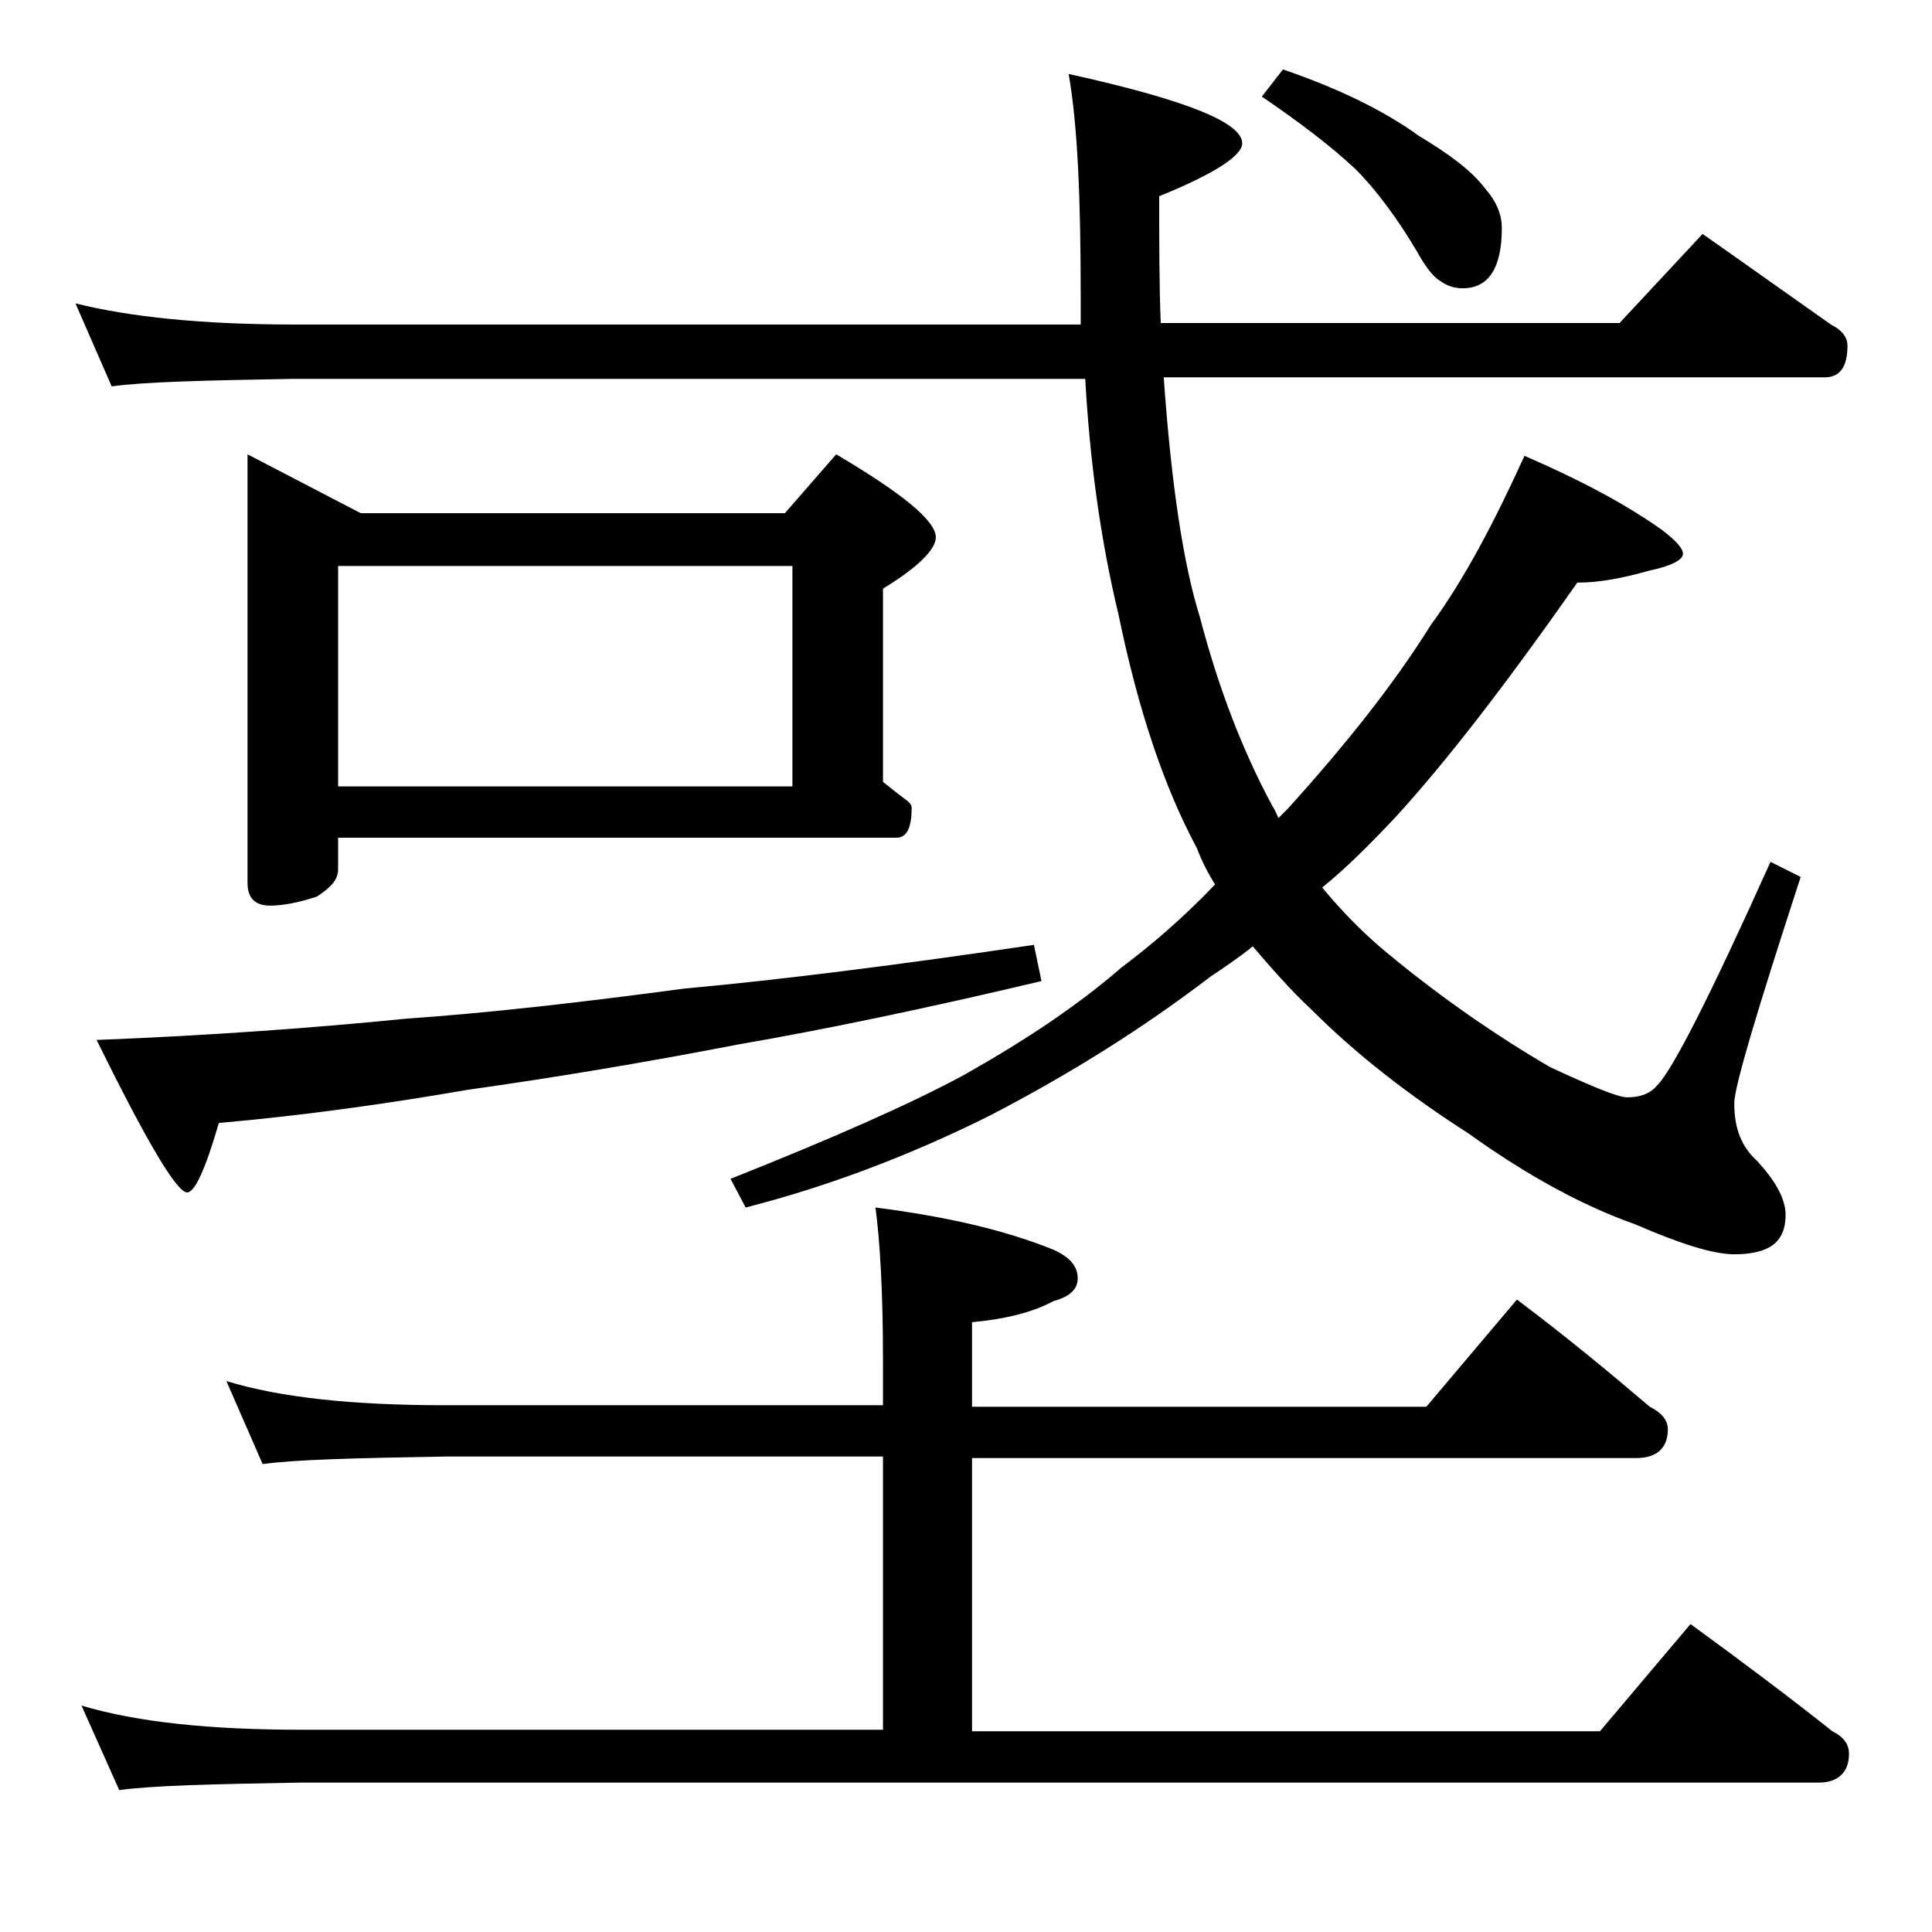
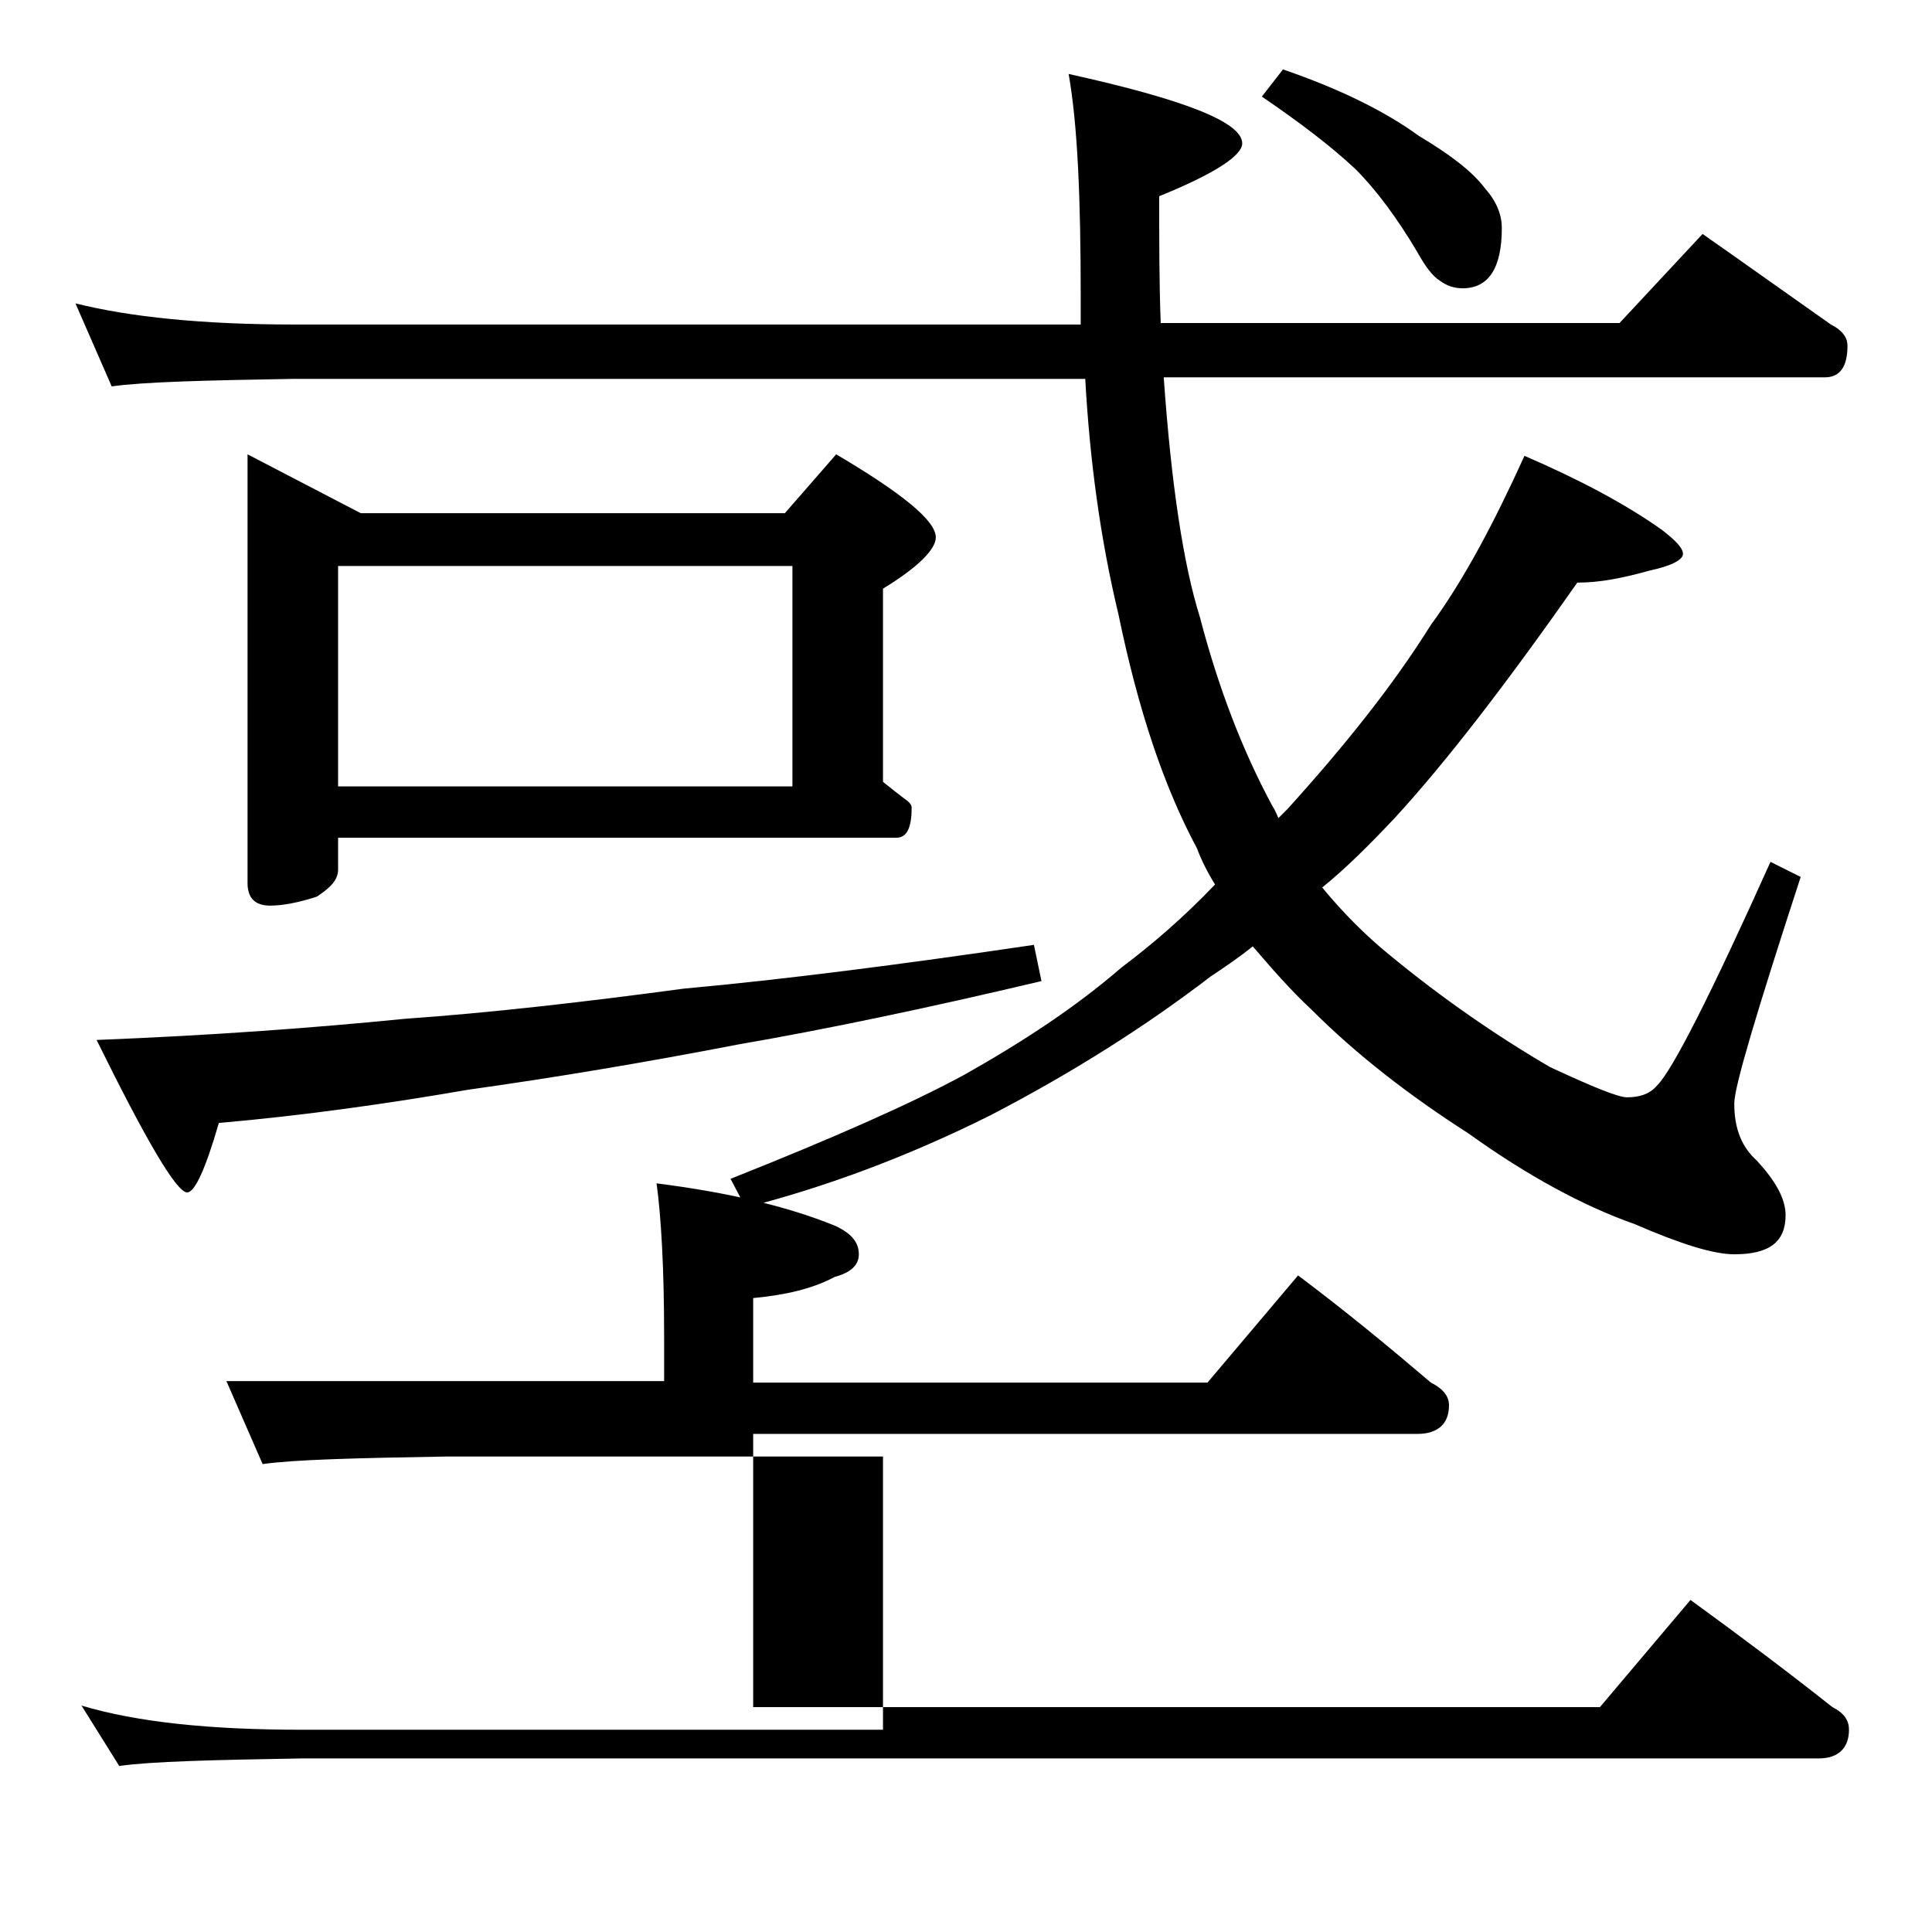
<svg xmlns="http://www.w3.org/2000/svg" version="1.1" id="Layer_1" x="0px" y="0px" viewBox="0 0 128 128" enable-background="new 0 0 128 128" xml:space="preserve">
-   <path d="M5,20.1c3.6,0.9,8.4,1.4,14.5,1.4h52.1v-1.8c0-6.5-0.2-11.4-0.8-14.8c7.7,1.7,11.5,3.2,11.5,4.6c0,0.8-1.8,2-5.5,3.5  c0,3,0,5.8,0.1,8.4h30.4l5.5-5.9c3,2.1,5.8,4.1,8.5,6c0.8,0.4,1.1,0.9,1.1,1.4c0,1.4-0.5,2.1-1.5,2.1H77.1  c0.5,7.1,1.3,12.4,2.4,15.9c1.2,4.6,2.8,8.8,4.8,12.5c0.2,0.3,0.3,0.6,0.4,0.8c0.3-0.3,0.5-0.5,0.6-0.6c3.8-4.2,7-8.2,9.5-12.2  c2.2-3,4.2-6.8,6.2-11.2c3.7,1.6,6.7,3.2,9.1,4.9c0.9,0.7,1.4,1.2,1.4,1.6c0,0.4-0.8,0.8-2.2,1.1c-1.8,0.5-3.3,0.8-4.8,0.8  c-4.7,6.7-8.7,11.9-12.1,15.6c-1.7,1.8-3.2,3.3-4.8,4.6c1.4,1.7,2.9,3.2,4.5,4.5c3.4,2.8,7,5.3,10.6,7.4c2.8,1.3,4.5,2,5.1,2  c0.8,0,1.5-0.2,2-0.8c1-1,3.5-5.9,7.5-14.8l2,1c-2.9,8.9-4.4,13.9-4.4,15c0,1.7,0.5,2.9,1.5,3.8c1.2,1.3,1.9,2.5,1.9,3.6  c0,1.8-1.1,2.6-3.4,2.6c-1.4,0-3.6-0.7-6.6-2c-3.4-1.2-7.1-3.2-11-6c-3.9-2.5-7.4-5.2-10.4-8.2c-1.4-1.3-2.7-2.8-3.9-4.2  c-1,0.8-1.9,1.4-2.8,2c-4.3,3.3-9.2,6.4-14.6,9.2C60,76.7,54.5,78.7,49.4,80l-1-1.9c6.8-2.7,12-5,15.5-6.9c3.9-2.2,7.4-4.5,10.4-7.1  c2-1.5,4.1-3.3,6.2-5.5c-0.5-0.8-0.9-1.6-1.2-2.4c-2.2-4.1-3.9-9.2-5.2-15.5c-1.2-5-1.9-10.2-2.2-15.6H19.5  c-5.9,0.1-10,0.2-12.1,0.5L5,20.1z M15,91.5c3.6,1.1,8.4,1.6,14.5,1.6h29v-3c0-4.5-0.2-7.9-0.5-10.1c4.7,0.6,8.6,1.5,11.8,2.8  c1.1,0.5,1.6,1.1,1.6,1.9c0,0.7-0.5,1.2-1.6,1.5c-1.5,0.8-3.3,1.2-5.4,1.4v5.6h30.1l6-7.1c3.2,2.4,6.1,4.8,8.8,7.1  c0.8,0.4,1.2,0.9,1.2,1.5c0,1.2-0.7,1.9-2.1,1.9h-44v18.1H106l6-7.1c3.3,2.4,6.5,4.8,9.4,7.1c0.8,0.4,1.1,0.9,1.1,1.5  c0,1.2-0.7,1.9-2,1.9H20c-5.9,0.1-10,0.2-12.1,0.5L5.4,113c3.7,1.1,8.5,1.6,14.6,1.6h38.5V96.5h-29c-5.9,0.1-10,0.2-12.1,0.5  L15,91.5z M68.5,62.6L69,65c-7.6,1.8-14.3,3.2-20.1,4.2c-6.2,1.2-12.2,2.2-17.9,3c-5.2,0.9-10.8,1.7-16.5,2.2  c-0.9,3.1-1.6,4.6-2.1,4.6c-0.7,0-2.7-3.4-6-10.1c7.6-0.3,14.4-0.8,20.4-1.4c5.7-0.4,11.8-1.1,18.5-2C51.9,64.9,59.7,63.9,68.5,62.6  z M16.4,30.1l7.5,3.9H52l3.4-3.9c4.4,2.6,6.6,4.4,6.6,5.5c0,0.8-1.2,2-3.5,3.4v12.8c0.5,0.4,1,0.8,1.4,1.1c0.3,0.2,0.5,0.4,0.5,0.6  c0,1.3-0.3,2-1,2h-37v2.1c0,0.7-0.5,1.2-1.4,1.8c-1.2,0.4-2.3,0.6-3.1,0.6c-1,0-1.5-0.5-1.5-1.5V30.1z M22.4,52.1h30.1V37.5H22.4  V52.1z M85,4.6c3.8,1.3,6.8,2.8,9,4.4c2,1.2,3.5,2.3,4.4,3.5c0.8,0.9,1.1,1.8,1.1,2.6c0,2.7-0.9,4-2.6,4c-0.6,0-1.1-0.2-1.5-0.5  c-0.5-0.3-1-1-1.5-1.9c-1.3-2.2-2.7-4.1-4.1-5.5c-1.6-1.5-3.7-3.1-6.2-4.8L85,4.6z" />
+   <path d="M5,20.1c3.6,0.9,8.4,1.4,14.5,1.4h52.1v-1.8c0-6.5-0.2-11.4-0.8-14.8c7.7,1.7,11.5,3.2,11.5,4.6c0,0.8-1.8,2-5.5,3.5  c0,3,0,5.8,0.1,8.4h30.4l5.5-5.9c3,2.1,5.8,4.1,8.5,6c0.8,0.4,1.1,0.9,1.1,1.4c0,1.4-0.5,2.1-1.5,2.1H77.1  c0.5,7.1,1.3,12.4,2.4,15.9c1.2,4.6,2.8,8.8,4.8,12.5c0.2,0.3,0.3,0.6,0.4,0.8c0.3-0.3,0.5-0.5,0.6-0.6c3.8-4.2,7-8.2,9.5-12.2  c2.2-3,4.2-6.8,6.2-11.2c3.7,1.6,6.7,3.2,9.1,4.9c0.9,0.7,1.4,1.2,1.4,1.6c0,0.4-0.8,0.8-2.2,1.1c-1.8,0.5-3.3,0.8-4.8,0.8  c-4.7,6.7-8.7,11.9-12.1,15.6c-1.7,1.8-3.2,3.3-4.8,4.6c1.4,1.7,2.9,3.2,4.5,4.5c3.4,2.8,7,5.3,10.6,7.4c2.8,1.3,4.5,2,5.1,2  c0.8,0,1.5-0.2,2-0.8c1-1,3.5-5.9,7.5-14.8l2,1c-2.9,8.9-4.4,13.9-4.4,15c0,1.7,0.5,2.9,1.5,3.8c1.2,1.3,1.9,2.5,1.9,3.6  c0,1.8-1.1,2.6-3.4,2.6c-1.4,0-3.6-0.7-6.6-2c-3.4-1.2-7.1-3.2-11-6c-3.9-2.5-7.4-5.2-10.4-8.2c-1.4-1.3-2.7-2.8-3.9-4.2  c-1,0.8-1.9,1.4-2.8,2c-4.3,3.3-9.2,6.4-14.6,9.2C60,76.7,54.5,78.7,49.4,80l-1-1.9c6.8-2.7,12-5,15.5-6.9c3.9-2.2,7.4-4.5,10.4-7.1  c2-1.5,4.1-3.3,6.2-5.5c-0.5-0.8-0.9-1.6-1.2-2.4c-2.2-4.1-3.9-9.2-5.2-15.5c-1.2-5-1.9-10.2-2.2-15.6H19.5  c-5.9,0.1-10,0.2-12.1,0.5L5,20.1z M15,91.5h29v-3c0-4.5-0.2-7.9-0.5-10.1c4.7,0.6,8.6,1.5,11.8,2.8  c1.1,0.5,1.6,1.1,1.6,1.9c0,0.7-0.5,1.2-1.6,1.5c-1.5,0.8-3.3,1.2-5.4,1.4v5.6h30.1l6-7.1c3.2,2.4,6.1,4.8,8.8,7.1  c0.8,0.4,1.2,0.9,1.2,1.5c0,1.2-0.7,1.9-2.1,1.9h-44v18.1H106l6-7.1c3.3,2.4,6.5,4.8,9.4,7.1c0.8,0.4,1.1,0.9,1.1,1.5  c0,1.2-0.7,1.9-2,1.9H20c-5.9,0.1-10,0.2-12.1,0.5L5.4,113c3.7,1.1,8.5,1.6,14.6,1.6h38.5V96.5h-29c-5.9,0.1-10,0.2-12.1,0.5  L15,91.5z M68.5,62.6L69,65c-7.6,1.8-14.3,3.2-20.1,4.2c-6.2,1.2-12.2,2.2-17.9,3c-5.2,0.9-10.8,1.7-16.5,2.2  c-0.9,3.1-1.6,4.6-2.1,4.6c-0.7,0-2.7-3.4-6-10.1c7.6-0.3,14.4-0.8,20.4-1.4c5.7-0.4,11.8-1.1,18.5-2C51.9,64.9,59.7,63.9,68.5,62.6  z M16.4,30.1l7.5,3.9H52l3.4-3.9c4.4,2.6,6.6,4.4,6.6,5.5c0,0.8-1.2,2-3.5,3.4v12.8c0.5,0.4,1,0.8,1.4,1.1c0.3,0.2,0.5,0.4,0.5,0.6  c0,1.3-0.3,2-1,2h-37v2.1c0,0.7-0.5,1.2-1.4,1.8c-1.2,0.4-2.3,0.6-3.1,0.6c-1,0-1.5-0.5-1.5-1.5V30.1z M22.4,52.1h30.1V37.5H22.4  V52.1z M85,4.6c3.8,1.3,6.8,2.8,9,4.4c2,1.2,3.5,2.3,4.4,3.5c0.8,0.9,1.1,1.8,1.1,2.6c0,2.7-0.9,4-2.6,4c-0.6,0-1.1-0.2-1.5-0.5  c-0.5-0.3-1-1-1.5-1.9c-1.3-2.2-2.7-4.1-4.1-5.5c-1.6-1.5-3.7-3.1-6.2-4.8L85,4.6z" />
</svg>